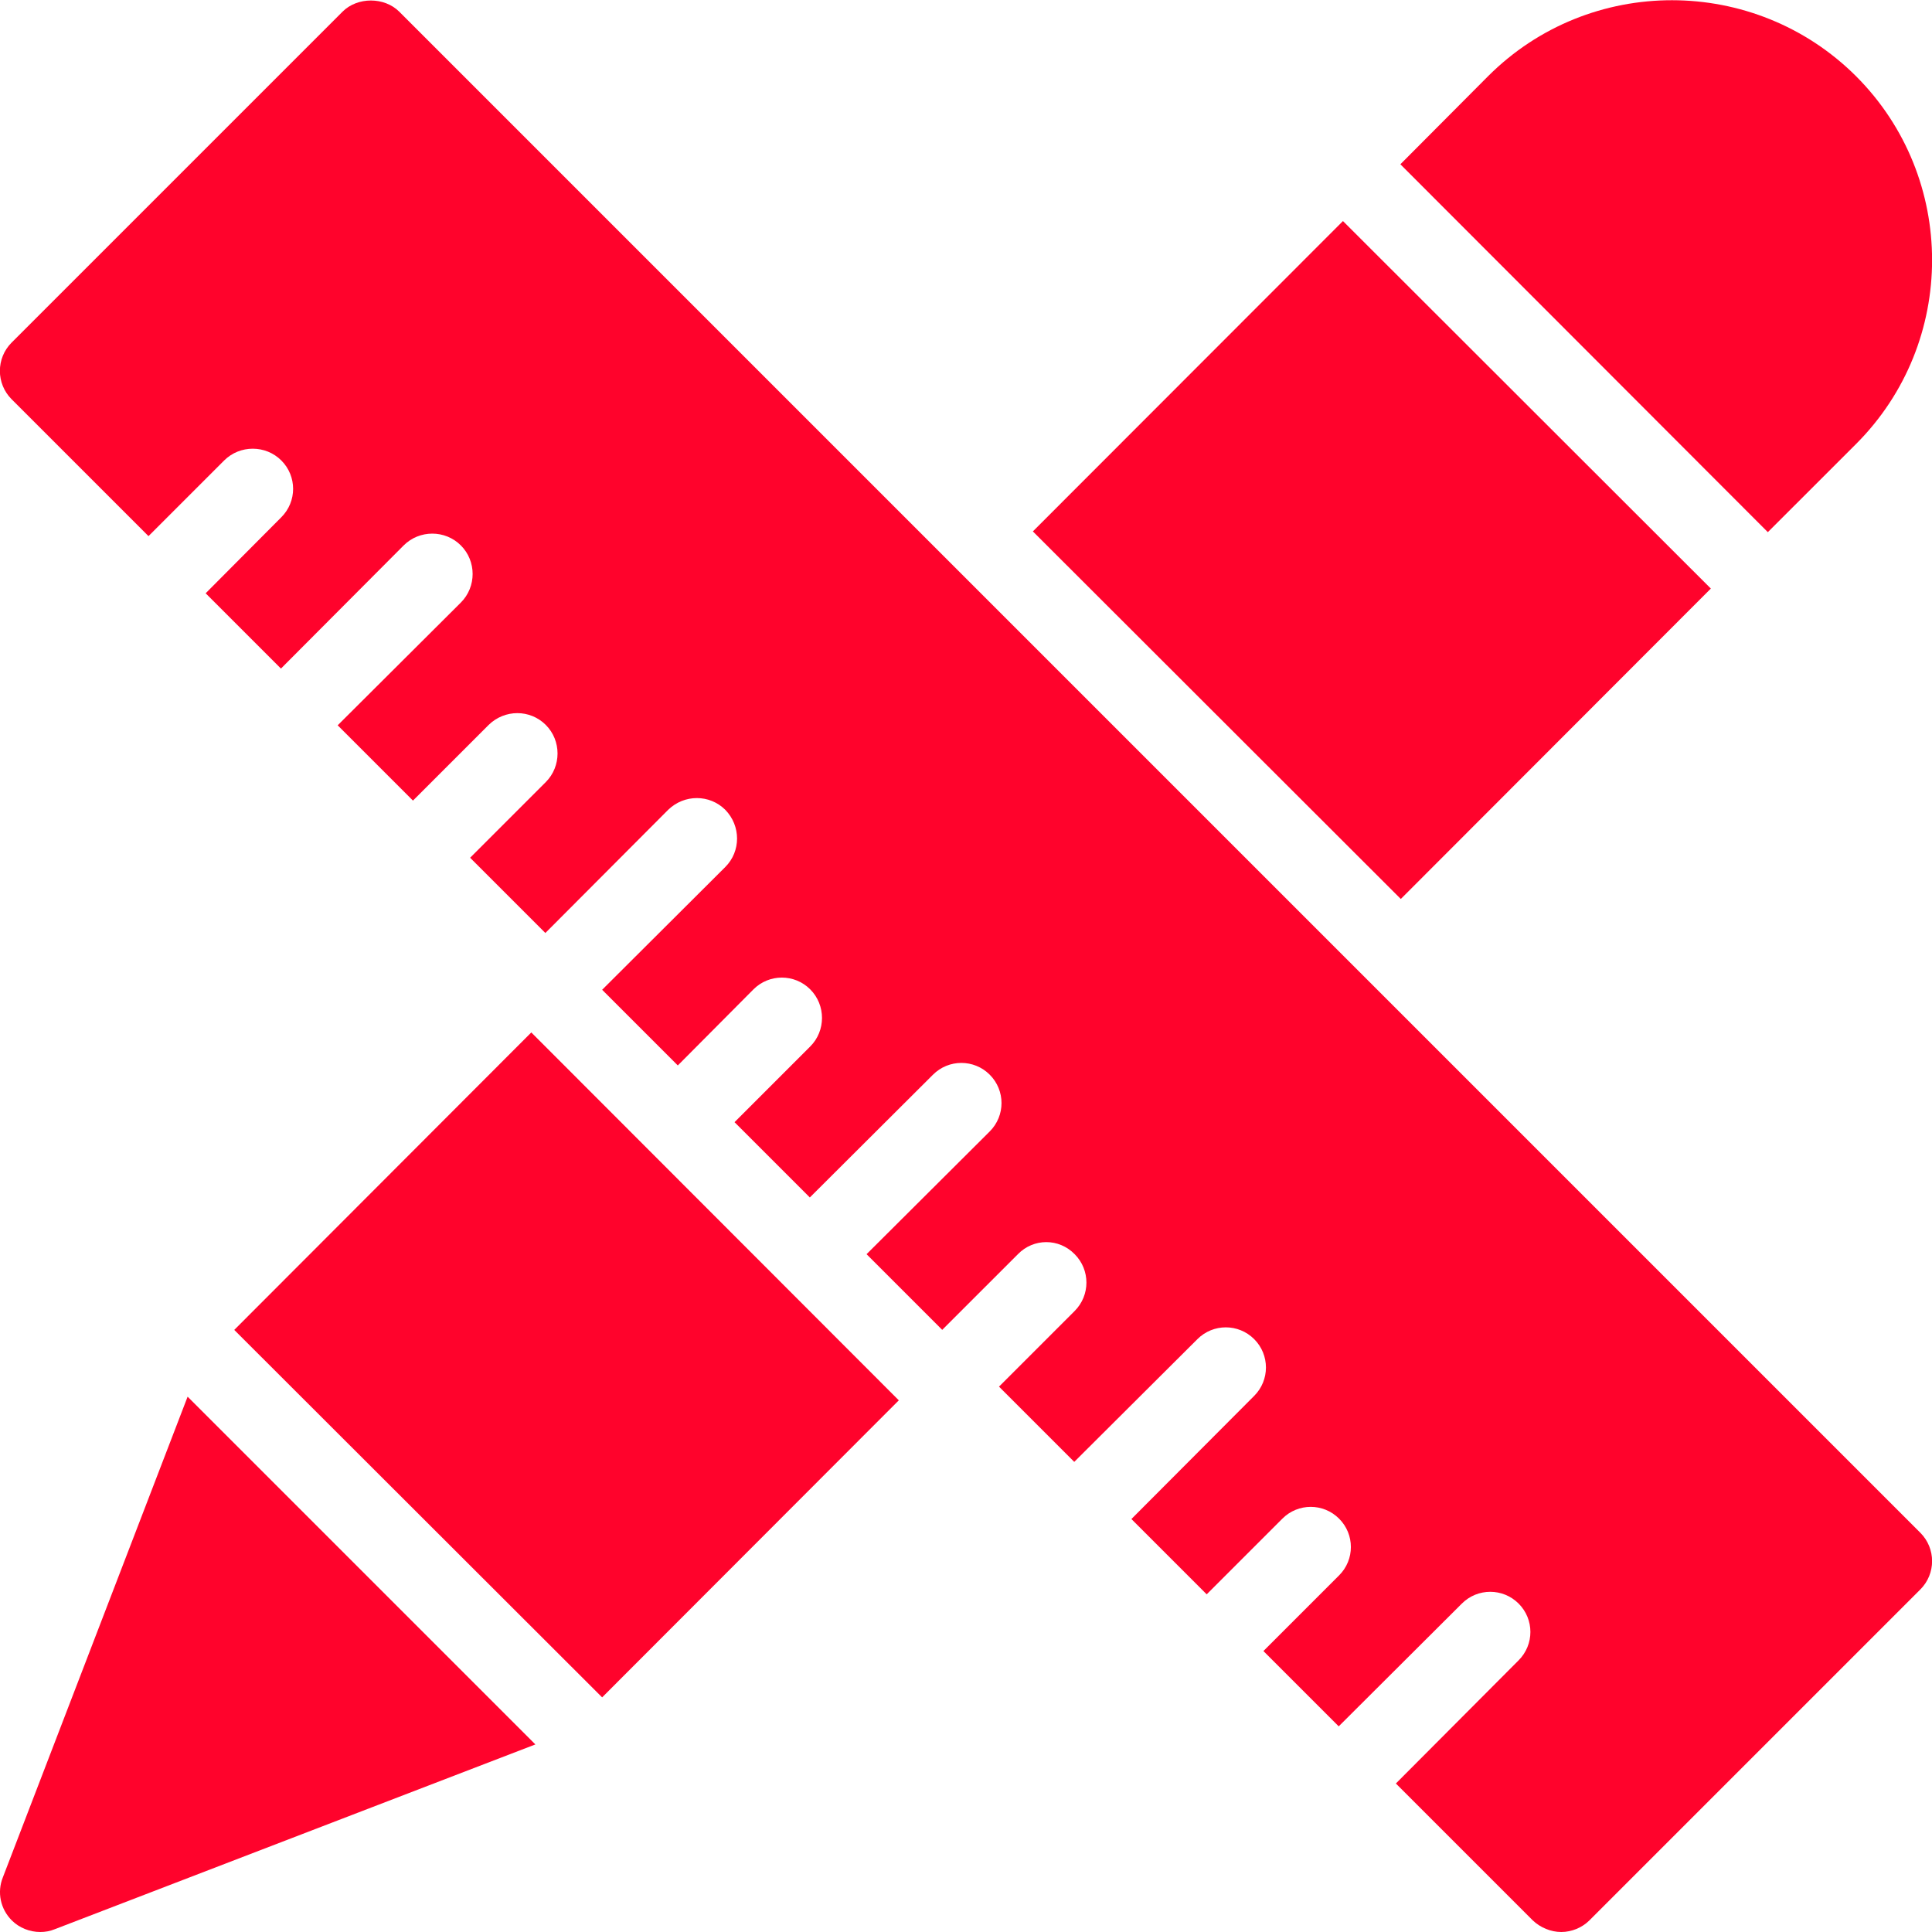
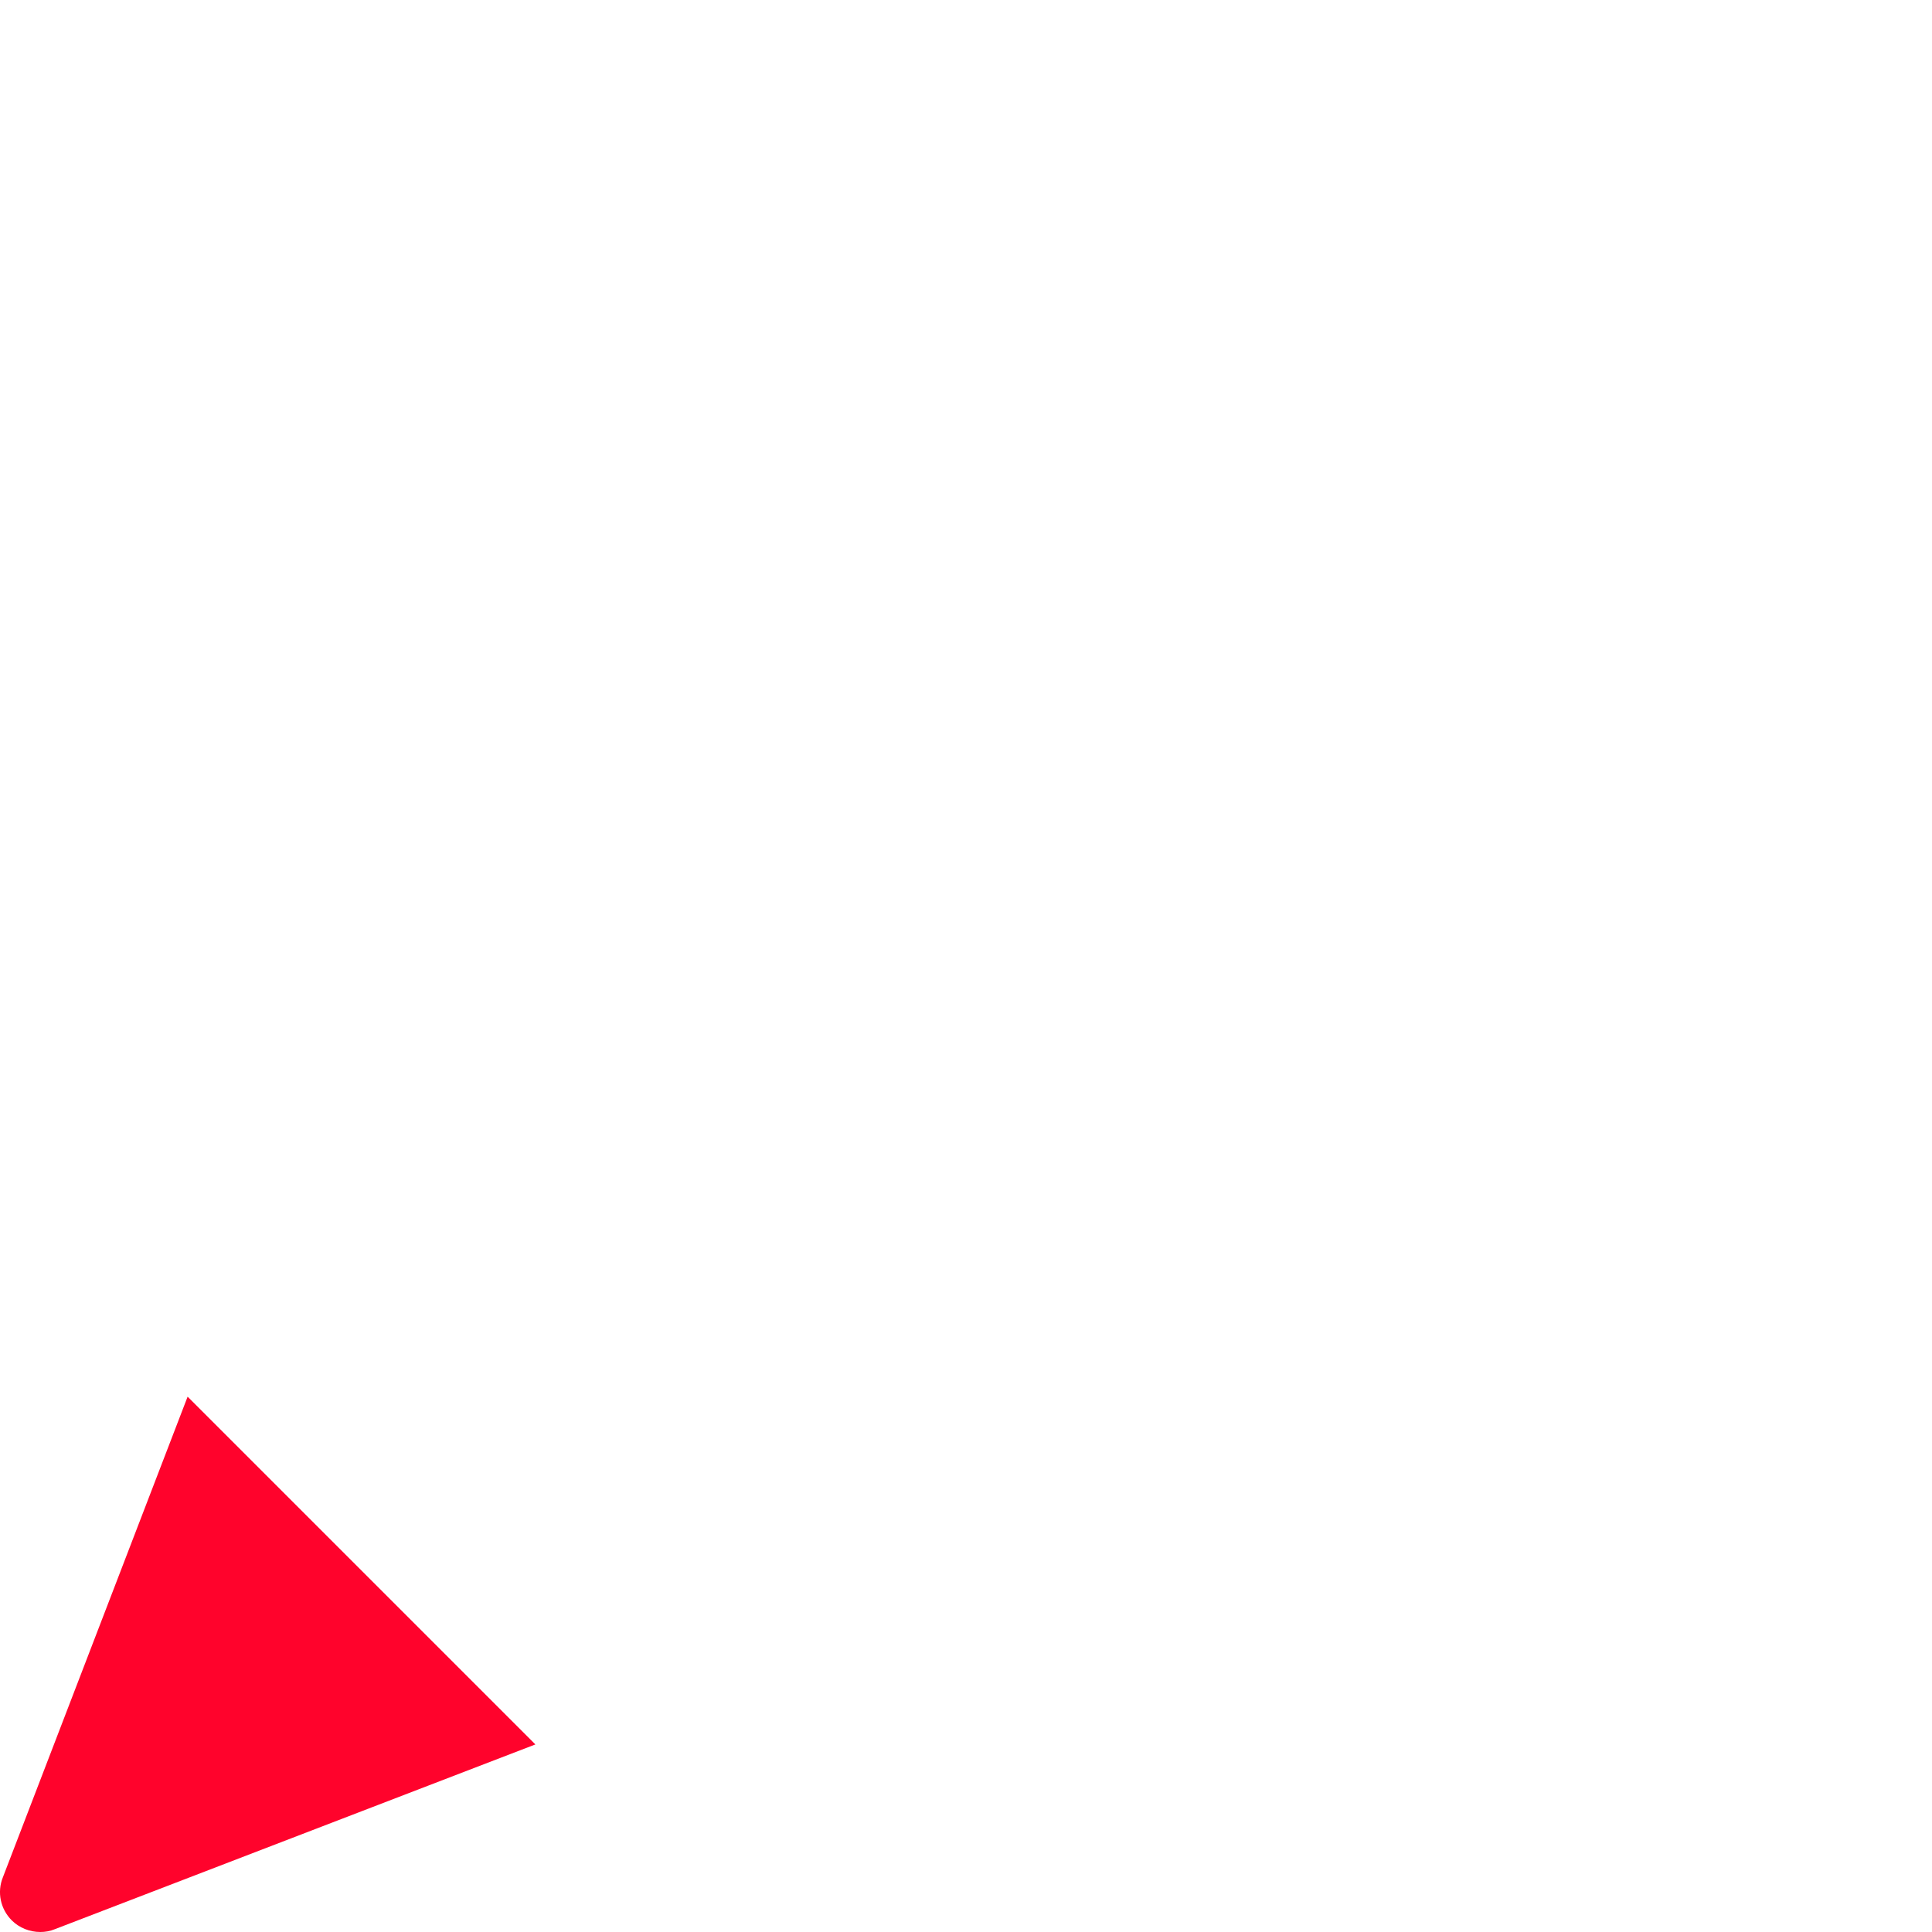
<svg xmlns="http://www.w3.org/2000/svg" width="36" height="36" viewBox="0 0 36 36" fill="none">
  <g clip-path="url(#clip0_8016_5302)">
-     <path d="M34.584 8.274C36.474 6.384 36.474 3.309 34.584 1.419C32.694 -0.464 29.619 -0.471 27.729 1.419L26.094 3.061L32.941 9.916L34.584 8.274Z" fill="#FF032C" />
    <path d="M0.054 34.98C-0.059 35.258 0.009 35.573 0.219 35.783C0.361 35.925 0.556 36 0.751 36C0.841 36 0.931 35.985 1.021 35.948L9.976 32.505L3.496 26.025L0.054 34.98Z" fill="#FF032C" />
-     <path d="M25.024 4.119L19.246 9.902L26.102 16.751L31.879 10.967L25.024 4.119Z" fill="#FF032C" />
-     <path d="M4.365 24.781L11.22 31.628L16.748 26.093L9.9 19.238L4.365 24.781Z" fill="#FF032C" />
-     <path d="M35.782 29.618L29.617 35.783C29.482 35.918 29.287 36 29.092 36C28.897 36 28.702 35.918 28.56 35.783L26.01 33.233L28.297 30.938C28.59 30.645 28.59 30.173 28.297 29.88C28.005 29.588 27.532 29.588 27.24 29.88L24.945 32.168L23.542 30.765L24.952 29.355C25.245 29.063 25.245 28.59 24.952 28.298C24.66 28.005 24.187 28.005 23.895 28.298L22.485 29.708L21.082 28.305L23.37 26.01C23.662 25.718 23.662 25.245 23.37 24.953C23.077 24.66 22.605 24.66 22.312 24.953L20.017 27.24L18.615 25.838L20.025 24.428C20.317 24.135 20.317 23.663 20.025 23.37C19.732 23.07 19.26 23.07 18.967 23.37L17.557 24.78L16.147 23.37L18.442 21.083C18.735 20.79 18.735 20.318 18.442 20.025C18.15 19.733 17.677 19.733 17.385 20.025L15.09 22.313L13.687 20.91L15.097 19.5C15.39 19.208 15.39 18.728 15.097 18.435C14.805 18.143 14.332 18.143 14.04 18.435L12.63 19.853L11.22 18.443L13.515 16.155C13.807 15.863 13.807 15.39 13.515 15.09C13.222 14.798 12.75 14.798 12.45 15.09L10.162 17.385L8.76 15.983L10.17 14.573C10.462 14.28 10.462 13.8 10.17 13.508C9.877 13.215 9.405 13.215 9.105 13.508L7.695 14.918L6.292 13.515L8.587 11.228C8.88 10.935 8.88 10.455 8.587 10.163C8.295 9.87 7.815 9.87 7.522 10.163L5.235 12.458L3.832 11.055L5.242 9.638C5.535 9.345 5.535 8.873 5.242 8.58C4.95 8.288 4.47 8.288 4.177 8.58L2.767 9.99L0.217 7.44C-0.075 7.148 -0.075 6.675 0.217 6.383L6.382 0.218C6.66 -0.06 7.162 -0.06 7.44 0.218L35.782 28.56C36.075 28.853 36.075 29.325 35.782 29.618Z" fill="#FF032C" />
  </g>
  <defs>
    <clipPath id="clip0_8016_5302">
      <rect width="36" height="36" fill="white" />
    </clipPath>
  </defs>
</svg>